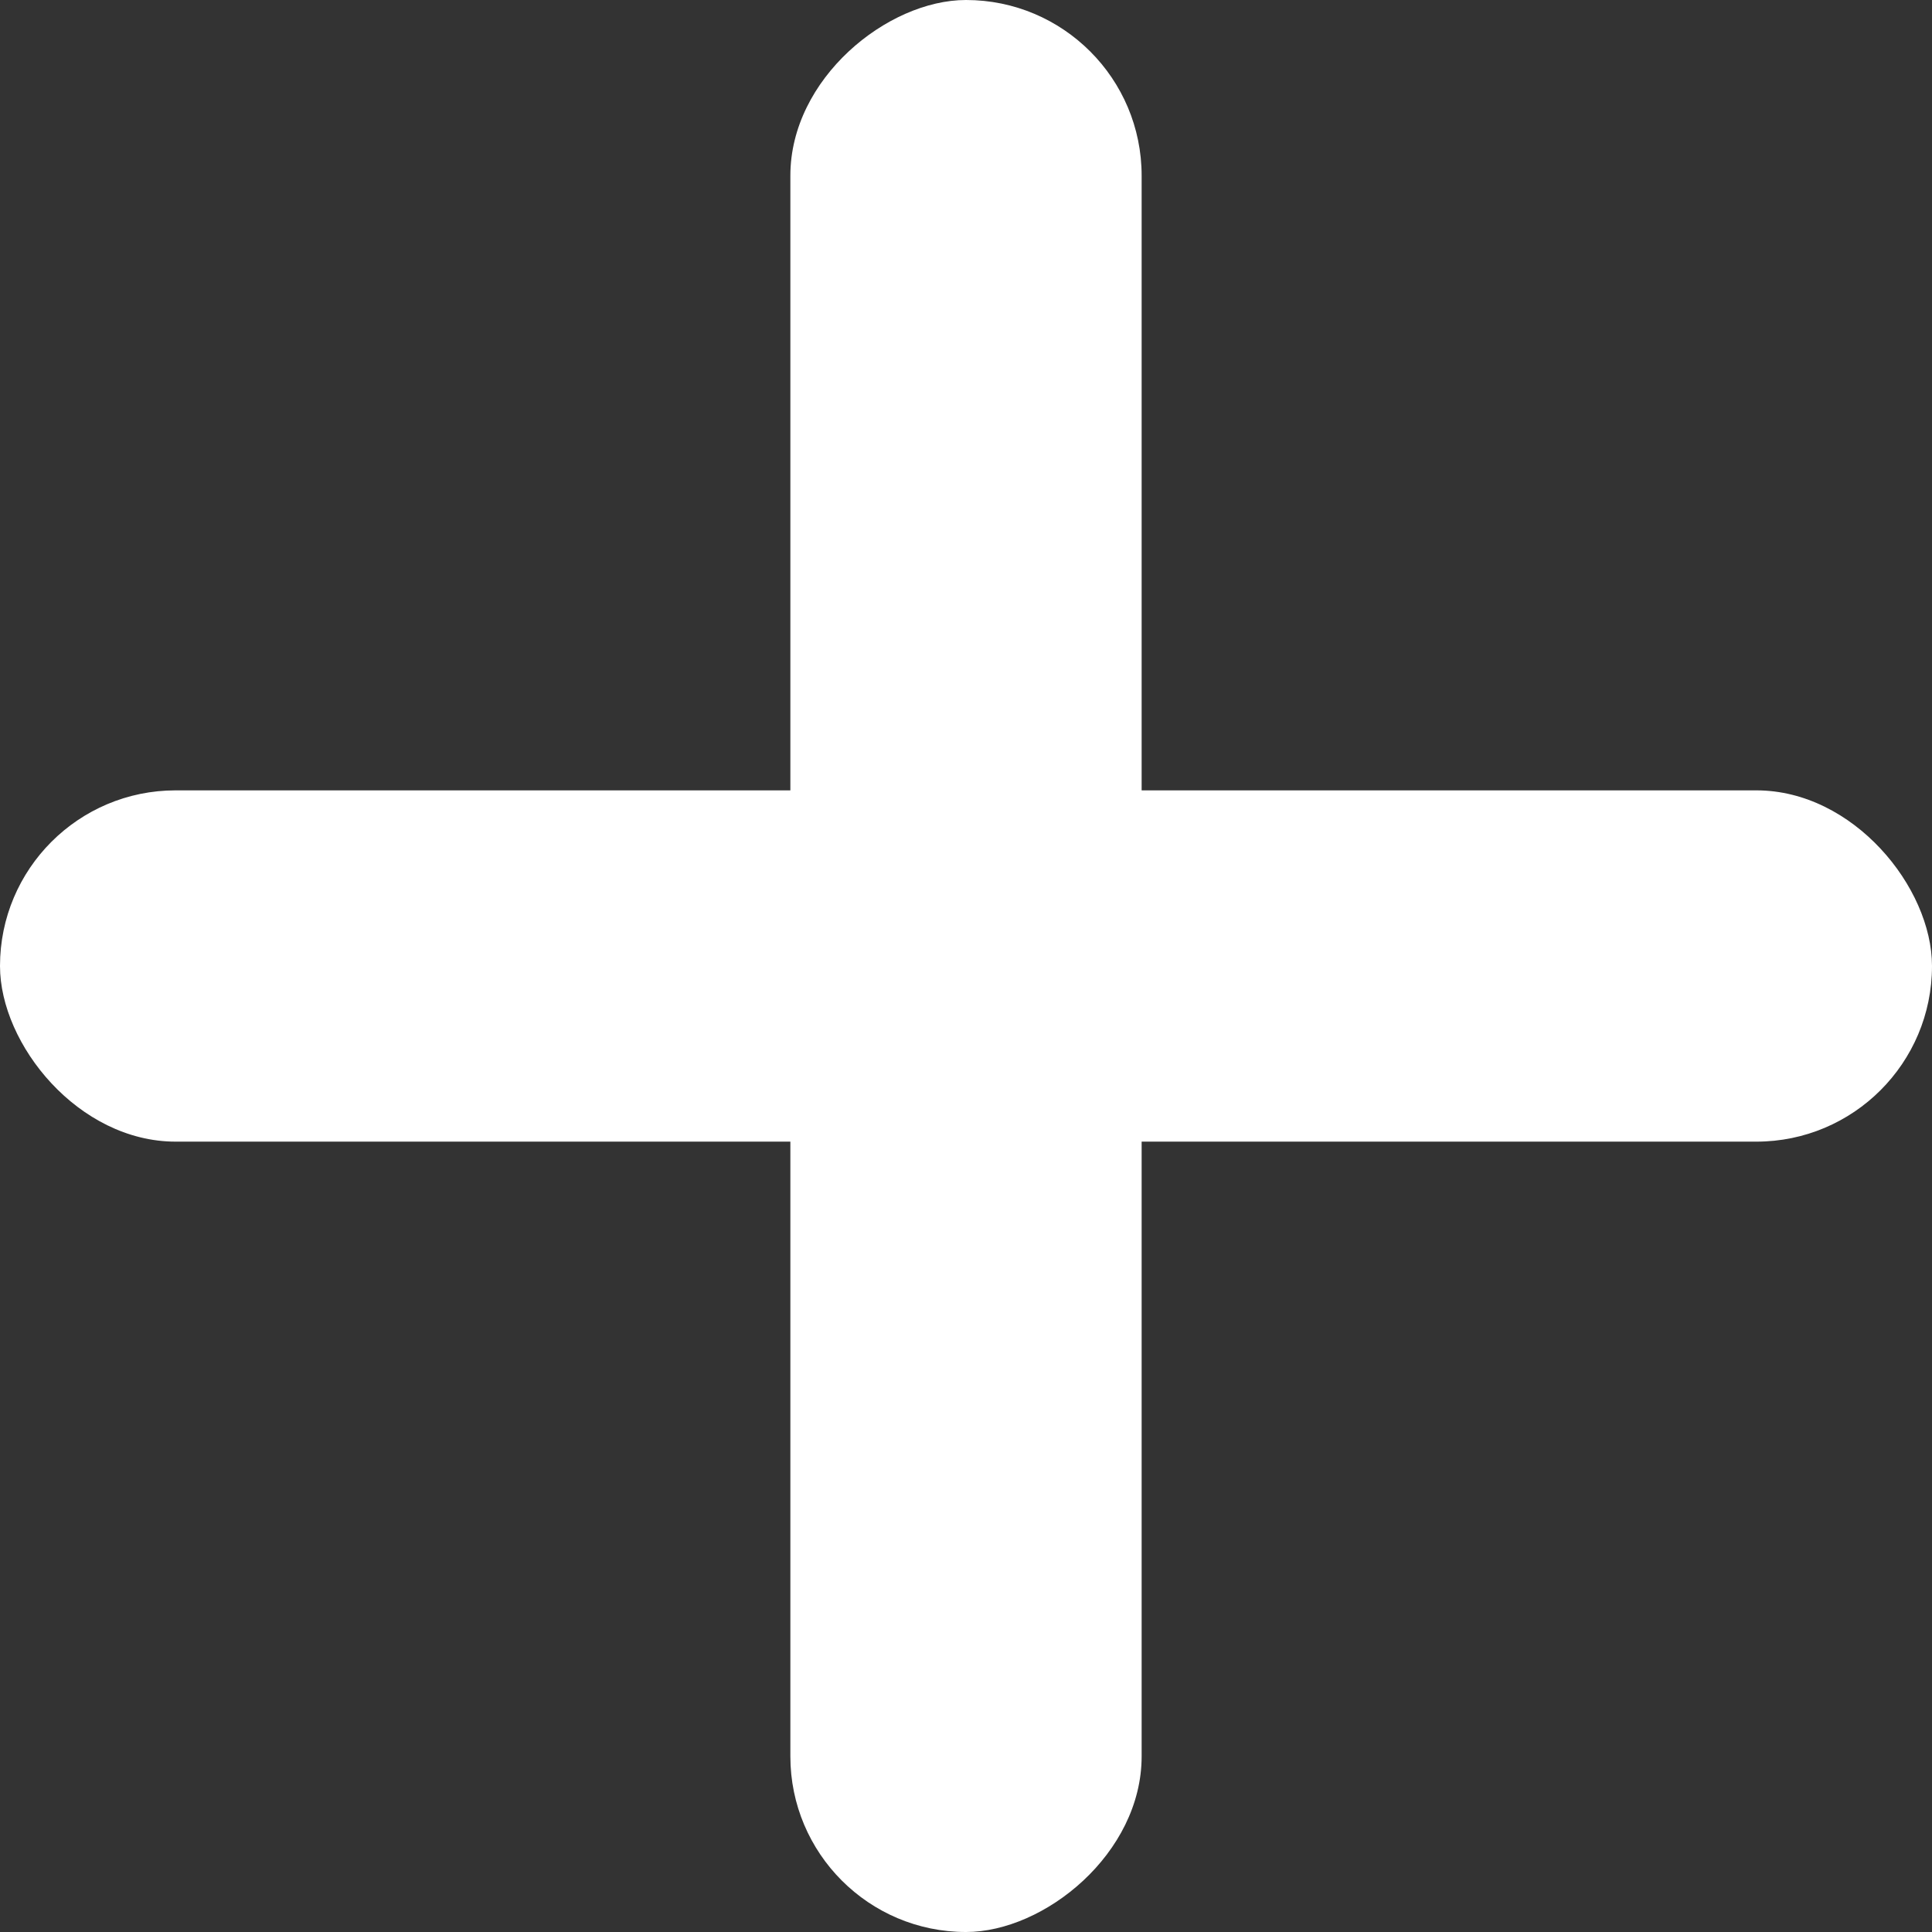
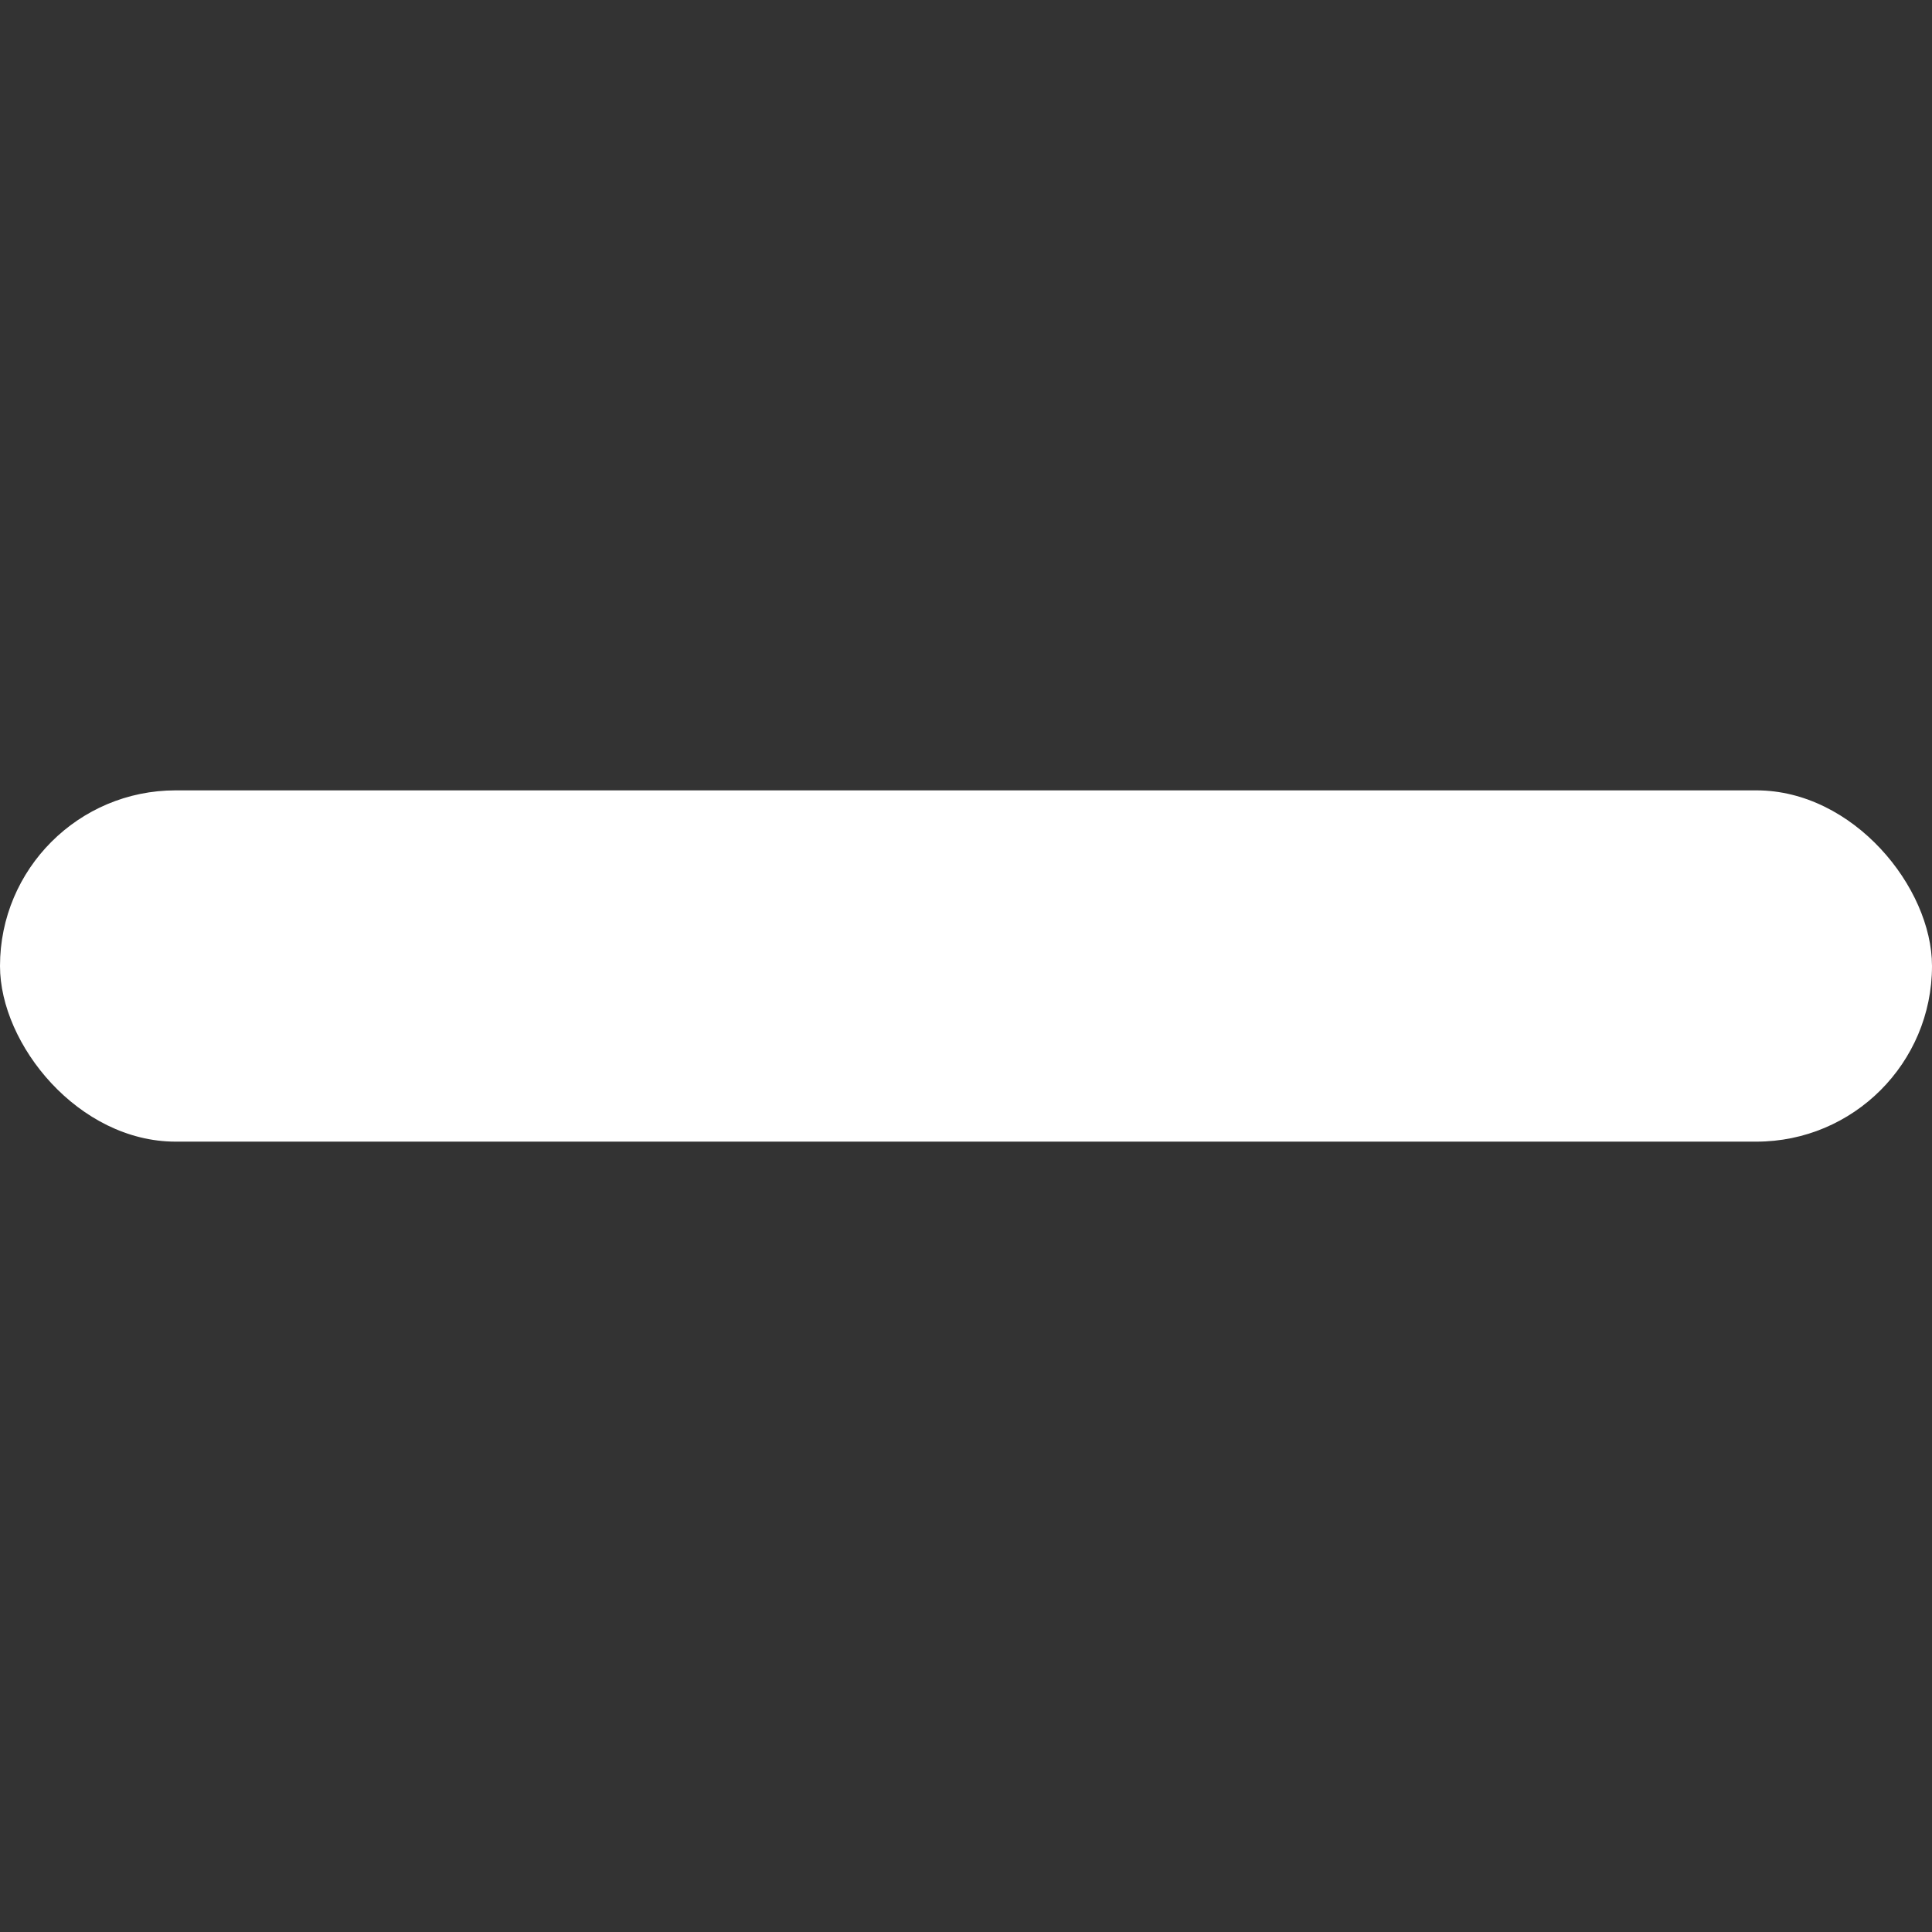
<svg xmlns="http://www.w3.org/2000/svg" width="22" height="22" viewBox="0 0 22 22" fill="none">
  <rect x="0" y="0" width="22" height="22" fill="#333333" stroke="none" />
  <rect y="9" width="22" height="4" rx="2" fill="white" />
-   <rect x="13" width="22" height="4" rx="2" transform="rotate(90 13 0)" fill="white" />
</svg>